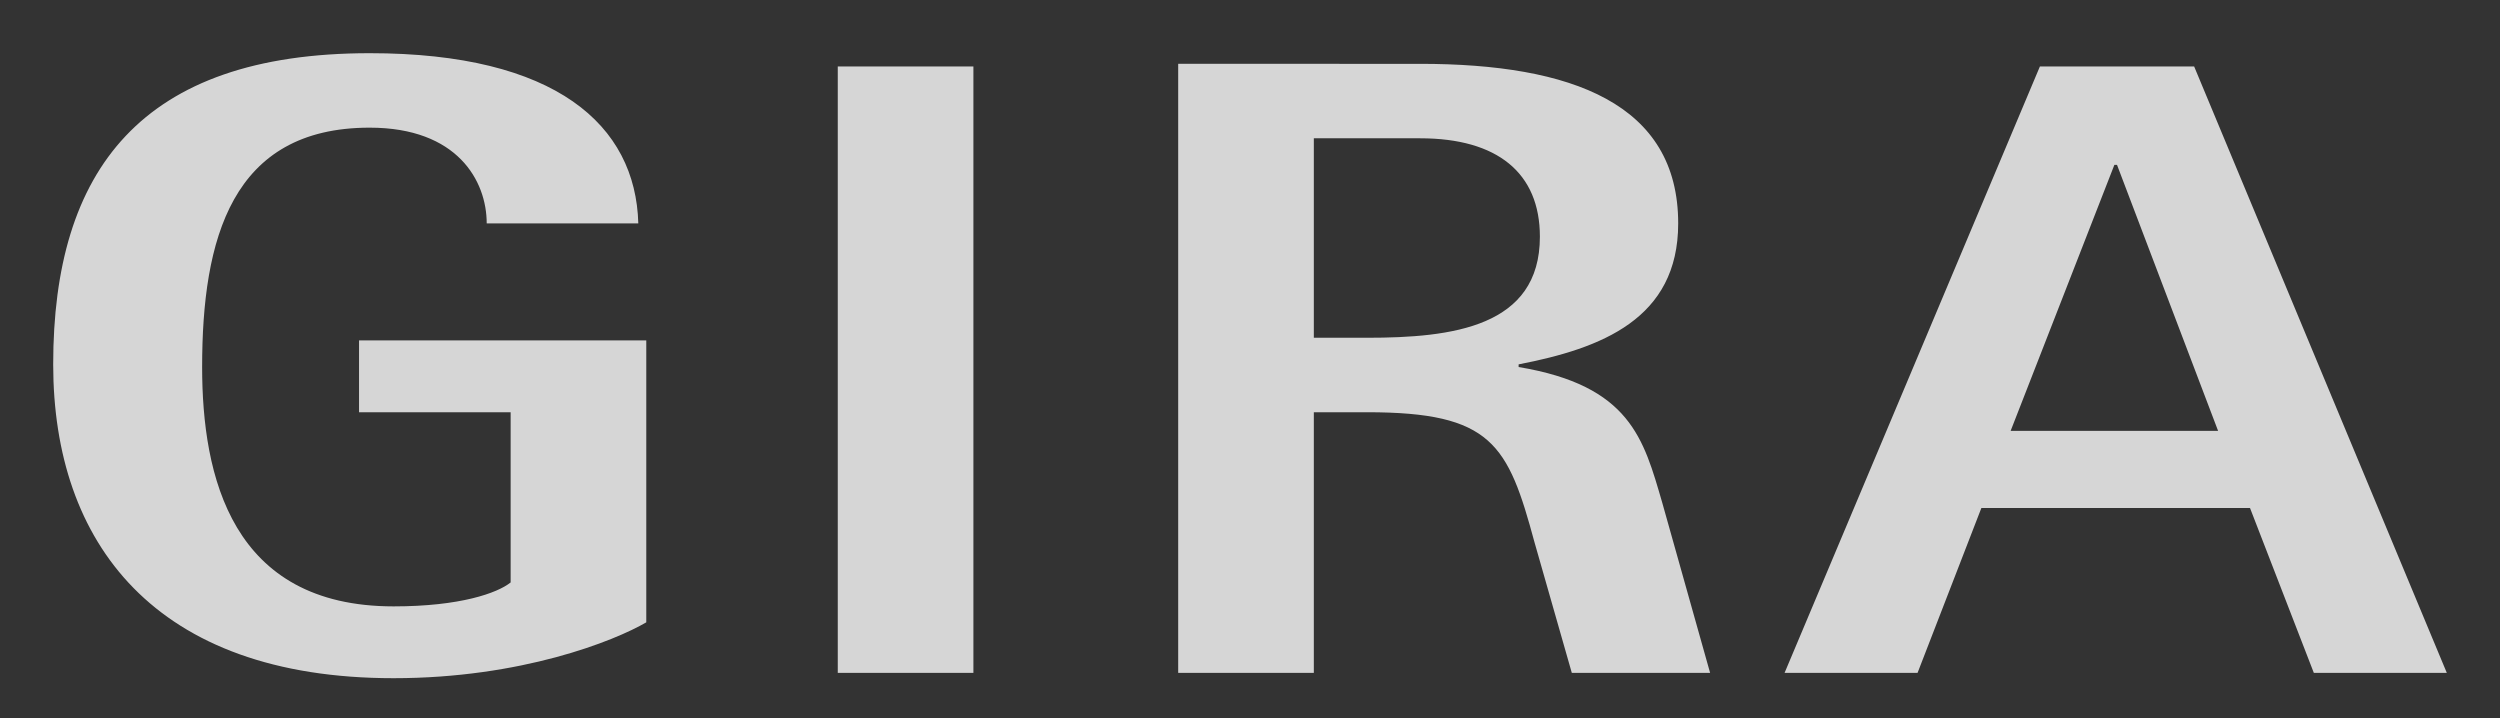
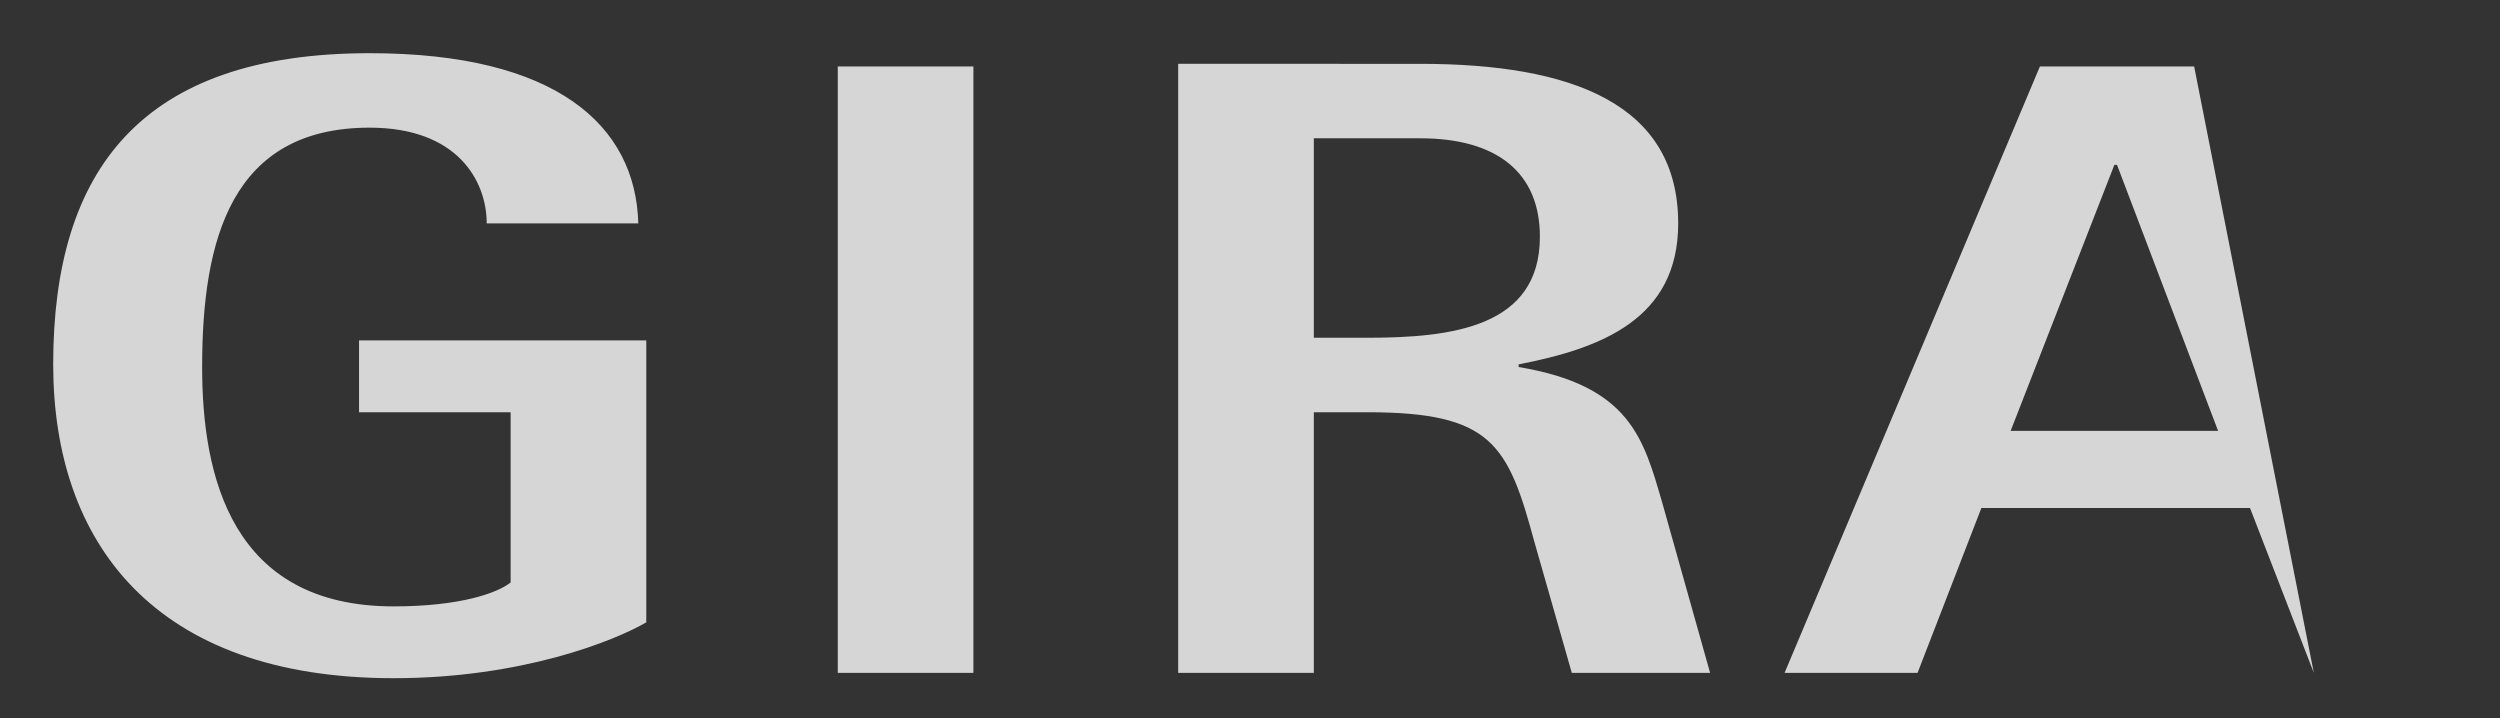
<svg xmlns="http://www.w3.org/2000/svg" version="1.1" id="Ebene_1" x="0px" y="0px" width="94px" height="27px" viewBox="0 0 94 27" style="enable-background:new 0 0 94 27;" xml:space="preserve">
  <rect x="0" y="0" width="94" height="27" fill="#333333" stroke="none" />
  <style type="text/css">
	.st0{opacity:0.8;fill:#FFFFFF;}
</style>
-   <path class="st0" d="M13.9,2C5.3,2,2,6.4,2,13.7c0,6.7,3.8,11.8,12.8,11.8c4.8,0,8.3-1.4,9.5-2.1V12.8H13.5v2.7h5.7v6.4  c-0.5,0.4-1.9,0.9-4.4,0.9c-6.1,0-7.2-4.9-7.2-9c0-4.8,1.1-9,6.3-9c3.3,0,4.4,2,4.4,3.6h5.7C23.9,4.7,20.9,2,13.9,2z M31.5,2.5v22.8  h5.1V2.5H31.5z M44.3,2.5v22.8h5.1v-9.8h2c4.7,0,5.3,1.2,6.3,4.9l1.4,4.9h5.2l-1.8-6.4c-0.7-2.4-1.2-4.4-5.4-5.1v-0.1  c3.1-0.6,6-1.7,6-5.3c0-4.5-4-6-9.7-6H44.3z M76.7,2.5l-9.6,22.8h5l2.4-6.2h10.1l2.4,6.2h5L82.5,2.5H76.7z M49.4,5.2h4  c2.9,0,4.5,1.3,4.5,3.7c0,3.4-3.3,3.8-6.5,3.8h-2V5.2z M79.5,6.2h0.1l3.8,10h-7.8L79.5,6.2z" />
+   <path class="st0" d="M13.9,2C5.3,2,2,6.4,2,13.7c0,6.7,3.8,11.8,12.8,11.8c4.8,0,8.3-1.4,9.5-2.1V12.8H13.5v2.7h5.7v6.4  c-0.5,0.4-1.9,0.9-4.4,0.9c-6.1,0-7.2-4.9-7.2-9c0-4.8,1.1-9,6.3-9c3.3,0,4.4,2,4.4,3.6h5.7C23.9,4.7,20.9,2,13.9,2z M31.5,2.5v22.8  h5.1V2.5H31.5z M44.3,2.5v22.8h5.1v-9.8h2c4.7,0,5.3,1.2,6.3,4.9l1.4,4.9h5.2l-1.8-6.4c-0.7-2.4-1.2-4.4-5.4-5.1v-0.1  c3.1-0.6,6-1.7,6-5.3c0-4.5-4-6-9.7-6H44.3z M76.7,2.5l-9.6,22.8h5l2.4-6.2h10.1l2.4,6.2L82.5,2.5H76.7z M49.4,5.2h4  c2.9,0,4.5,1.3,4.5,3.7c0,3.4-3.3,3.8-6.5,3.8h-2V5.2z M79.5,6.2h0.1l3.8,10h-7.8L79.5,6.2z" />
</svg>